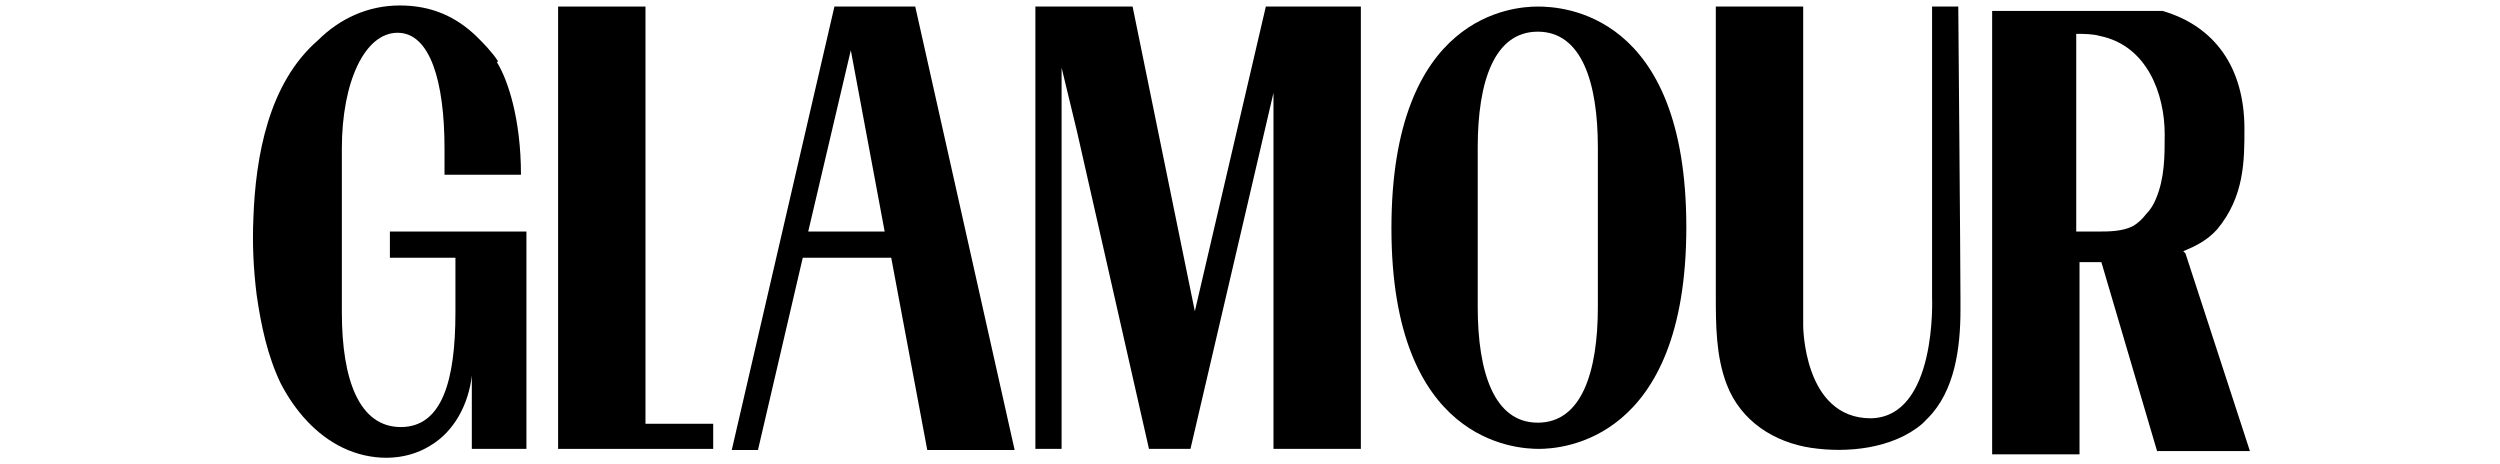
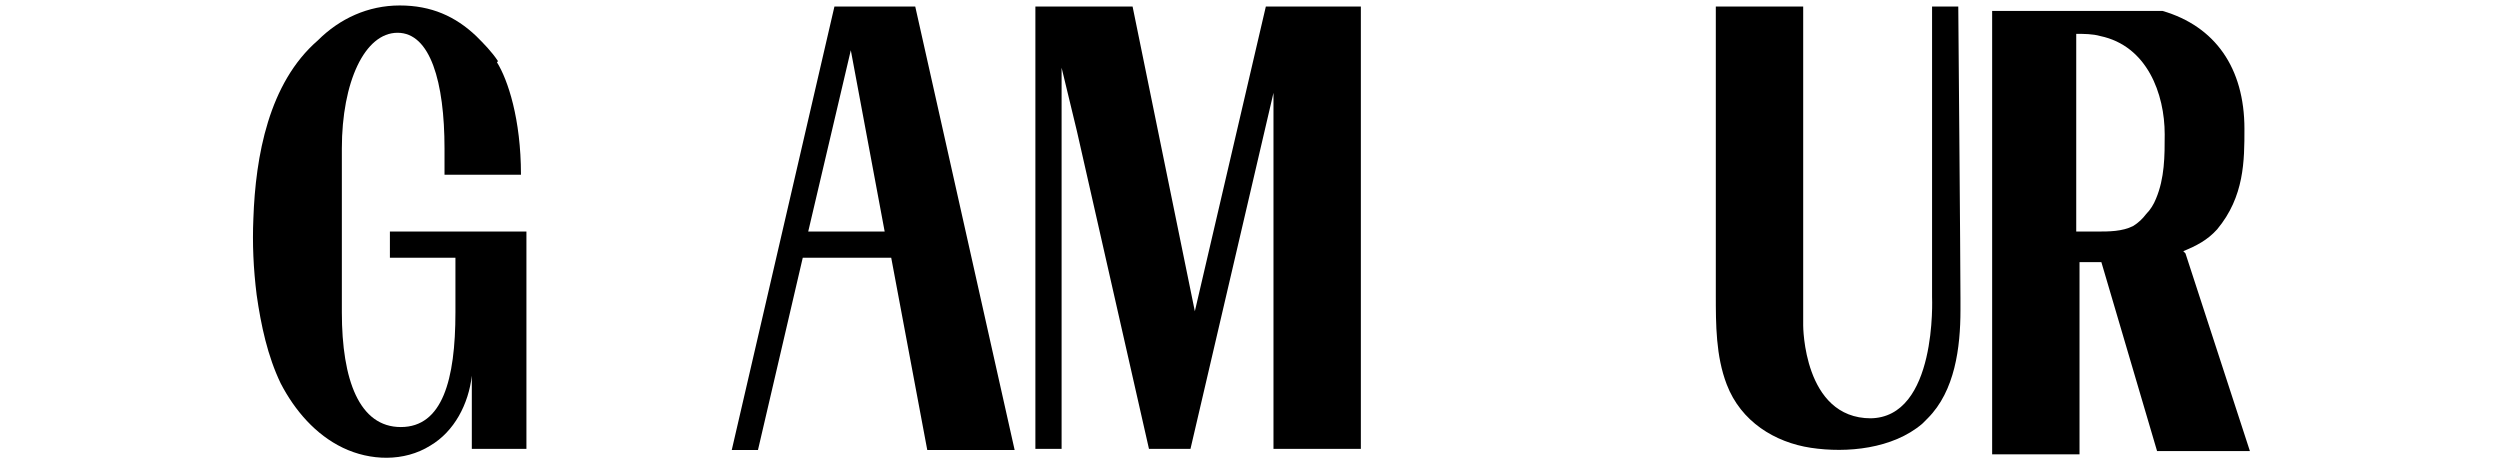
<svg xmlns="http://www.w3.org/2000/svg" viewBox="0 0 228.9 42.5" version="1.1" data-name="Warstwa 1" id="Warstwa_1">
  <defs>
    <style>
      .cls-1 {
        fill: #000035;
      }

      .cls-1, .cls-2, .cls-3 {
        stroke-width: 0px;
      }

      .cls-1, .cls-3 {
        display: none;
      }

      .cls-2 {
        fill: #000;
      }

      .cls-3 {
        fill: #f48989;
      }
    </style>
  </defs>
-   <path d="M1.6,35.2V9.2h5.9v26H1.6ZM14.7,22.3l9.2,13h-7.4l-8.7-13,8.4-13.1h7c0,.1-8.5,13.1-8.5,13.1ZM26.2,22.2c0-4,1.2-7.2,3.4-9.6,2.3-2.4,5.4-3.7,9.2-3.7s6.9,1.2,9.2,3.7c2.3,2.4,3.4,5.7,3.4,9.7s-1.2,7.2-3.4,9.6c-2.3,2.5-5.4,3.7-9.2,3.7s-6.9-1.2-9.2-3.7c-2.3-2.5-3.4-5.7-3.4-9.7ZM34.2,16.4c-1.1,1.4-1.7,3.4-1.7,5.8s.6,4.4,1.7,5.8c1.1,1.4,2.7,2.1,4.6,2.1s3.5-.7,4.6-2.1,1.7-3.4,1.7-5.8-.6-4.4-1.7-5.8c-1.1-1.4-2.7-2.1-4.6-2.1s-3.4.7-4.6,2.1ZM57.4,9.3h10.1c2.9,0,5,.7,6.5,2s2.2,3.1,2.2,5.1-.4,2.6-1.1,3.6-1.7,1.7-2.8,2.1c3,.9,4.5,2.9,4.5,6.1s-.7,3.7-2.2,5.1c-1.5,1.3-3.5,2-6,2h-11.2V9.3h0ZM63.3,14v5.8h2.2c1.5,0,2.7-.3,3.5-.8.8-.6,1.2-1.3,1.2-2.2,0-1.8-1.2-2.7-3.7-2.7h-3.2ZM63.3,30.5h3.1c2.9,0,4.4-1,4.4-3s-1.4-3-4.4-3h-3.2v6h0ZM83.8,35.2V9.2h5.9v26h-5.9ZM104.8,30.5h10.2v4.7h-16.1V9.2h16v4.8h-10v5.9h8.9v4.7h-8.9v5.9h0ZM138.1,9.3v4.8h-6.3v21.2h-6V14.1h-6.4v-4.8h18.7ZM156.8,35.2l-1.6-5.3h-9.1l-1.6,5.3h-6.2l8.7-26h7.5l8.7,26h-6.4,0ZM147.5,25.2h6.2l-.3-.9c-.7-2.5-1.4-4.7-1.8-6.4-.5-1.8-.8-2.9-.9-3.4l-.2-.8c-.2,1.4-1.2,5-2.9,10.6v.9s-.1,0-.1,0ZM189,9.3h8.9c2.9,0,5.2.8,7,2.4s2.7,3.7,2.7,6.2-.9,5.1-2.8,6.6-4.2,2.4-6.9,2.4h-3v8.4h-5.9V9.3ZM194.9,22.2h2c3.1,0,4.7-1.4,4.7-4.3s-1.5-3.8-4.4-3.8h-2.3v8.1ZM217.6,30.1h9.6v5.2h-15.5V9.3h5.9v20.8Z" class="cls-1" />
  <path d="M170.5,29.3c-1.1-1.1-1.6-2.4-1.6-3.9s.5-2.8,1.6-3.9,2.4-1.6,3.9-1.6,2.8.5,3.9,1.6c1.1,1.1,1.6,2.4,1.6,3.9s-.5,2.8-1.6,3.9-2.4,1.6-3.9,1.6-2.8-.5-3.9-1.6Z" class="cls-3" />
  <g>
-     <polygon points="65.3 38.8 59.1 38.8 59.1 .6 51.1 .6 51.1 41.1 59.2 41.1 59.2 41.1 65.3 41.1 65.3 38.8" class="cls-2" />
    <path d="M76.4.6l-9.4,40.6h2.4l4.1-17.6h8.1l3.3,17.6h8L83.8.6h-7.5M74,21.2l3.9-16.6,3.1,16.6h-7Z" class="cls-2" />
    <polyline points="115.9 .6 109.4 28.5 103.7 .6 97.2 .6 97.2 .6 94.8 .6 94.8 41.1 97.2 41.1 97.2 6.2 98.6 12 105.2 41.1 108.6 41.1 109 41.1 116.6 8.5 116.6 41.1 124.6 41.1 124.6 .6 115.9 .6" class="cls-2" />
-     <path d="M135.3,13.5s0,5.3,0,7.4,0,7.2,0,7.2c0,6,1.5,10.6,5.5,10.6s5.5-4.6,5.5-10.6c0,0,0-5.1,0-7.2s0-7.4,0-7.4c0-6-1.5-10.6-5.5-10.6-4,0-5.5,4.6-5.5,10.6M154.4,20.8c0,19.6-11.4,20.3-13.5,20.3s-13.5-.6-13.5-20.2S138.6.6,140.8.6s13.6.5,13.6,20.2" class="cls-2" />
    <path d="M171.2,38.3c6.2,0,5.7-11.1,5.7-11.1V.6h2.4c0,.2.2,23.6.2,26.7v1.1c0,3.4-.5,7.4-3,9.9-.1.1-.3.3-.5.5-2.7,2.3-6.9,2.7-10.2,2.2-3.3-.5-6.4-2.4-7.7-5.8-1-2.6-1-5.5-1-8.2V.6h8v29.2h0s0,8.5,6.2,8.5Z" class="cls-2" />
    <path d="M199.9,23c1.2-.5,2.2-1,3.1-2,2.5-3,2.5-6.3,2.5-9.2,0-5.6-2.7-9.4-7.5-10.8,0,0-.1,0-.2,0h0s-.1,0-.2,0h0s-.1,0-.2,0h0s-.1,0-.2,0h0s-.1,0-.2,0h0s-.1,0-.2,0h-14.4v40.6h8v-17.6h2l5.1,17.3h0s8.5,0,8.5,0l-5.9-18.1ZM191.9,21.2h-1.8V3.1c.7,0,1.5,0,2.2.2,4.3.9,5.9,5.3,5.9,9,0,2,0,4-.8,5.9-.2.5-.5,1-.9,1.4-.3.4-.7.8-1.2,1.1-1,.5-2.2.5-3.3.5" class="cls-2" />
    <path d="M45.5,5.7c1,1.6,2.2,5.2,2.2,10.3-2,0-5.3,0-7,0v-.4c0-1.7,0-2,0-2,0-6.1-1.3-10.6-4.3-10.6s-5.1,4.5-5.1,10.6v11.9c0,1.7,0,3.1,0,3.1,0,6.2,1.6,10.5,5.4,10.5s5-4.3,5-10.5v-.3c0-1.4,0-2.6,0-4.7h-6v-2.4c4.1,0,8.3,0,12.5,0v19.9h-5c0-6.7,0-4.5,0-6.7-.3,2.6-1.6,5.1-3.8,6.4-2.4,1.5-5.5,1.4-8,.2-2.5-1.2-4.4-3.4-5.7-5.9-1.2-2.5-1.8-5.3-2.2-8.1-.3-2.4-.4-4.7-.3-7,.2-5.7,1.4-12.4,5.9-16.3,2-2,4.6-3.2,7.5-3.2s5.1,1,7,2.8h0c.7.7,1.4,1.4,2,2.3Z" class="cls-2" />
  </g>
</svg>